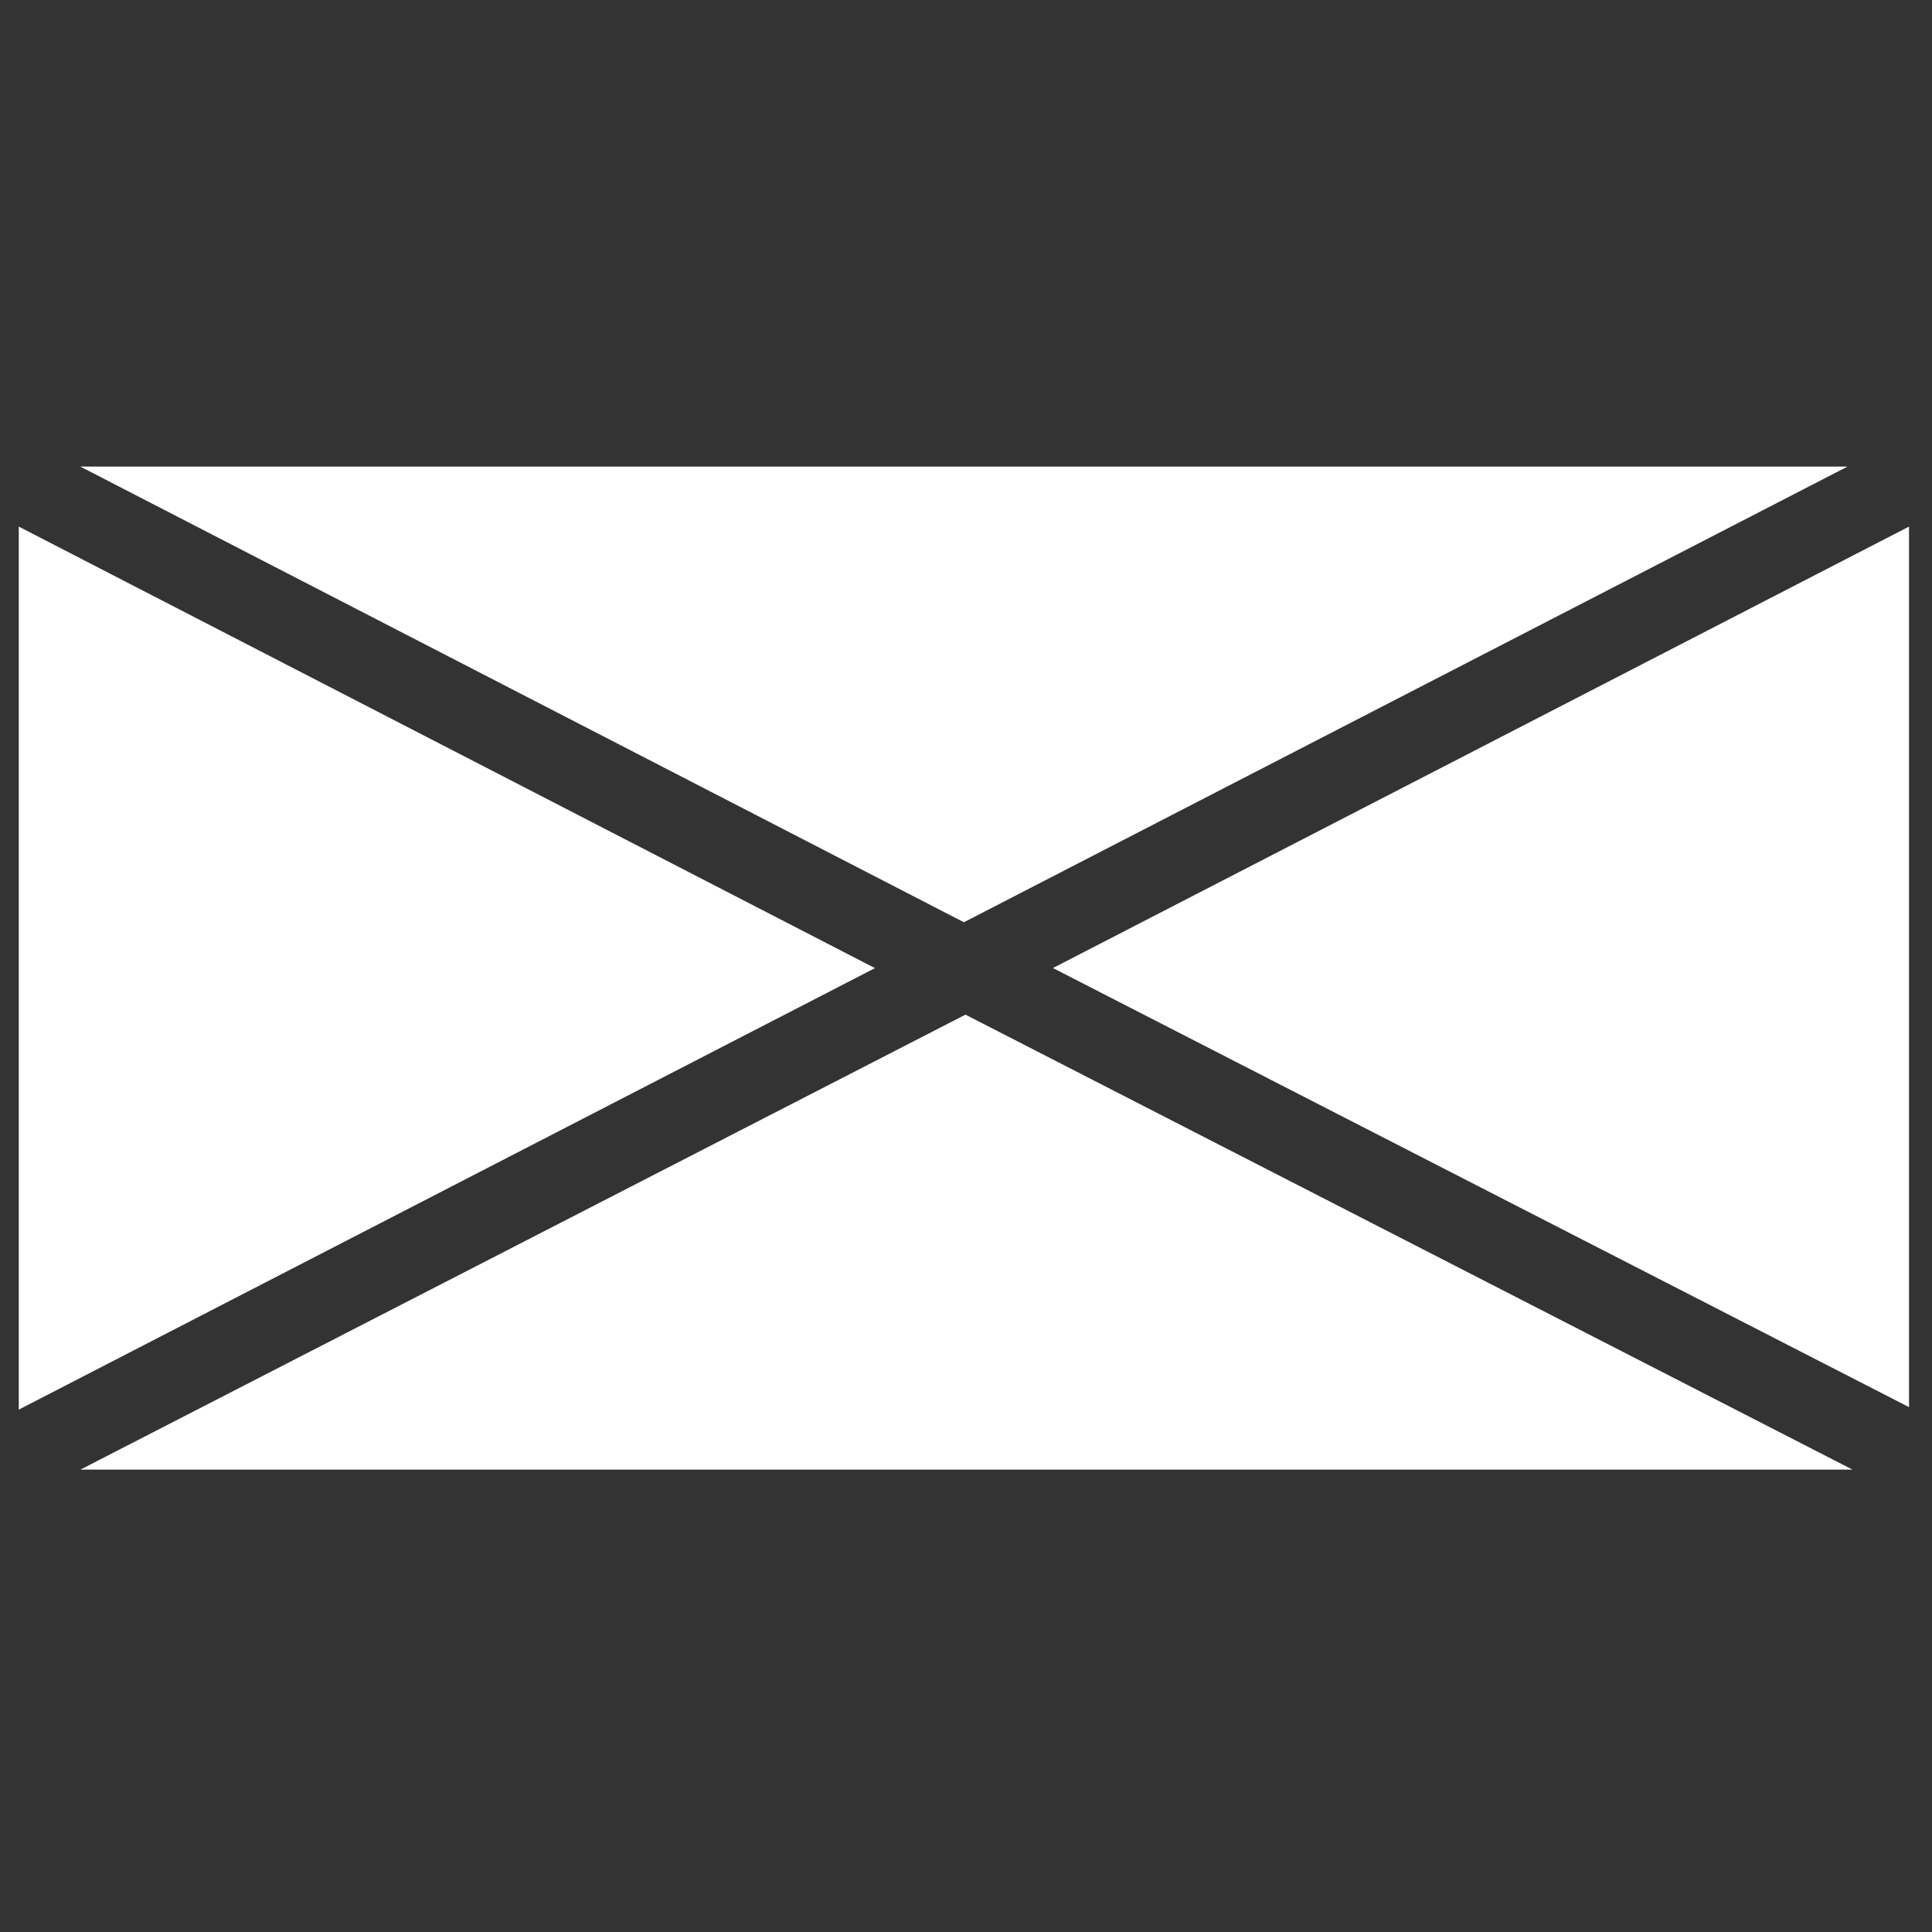
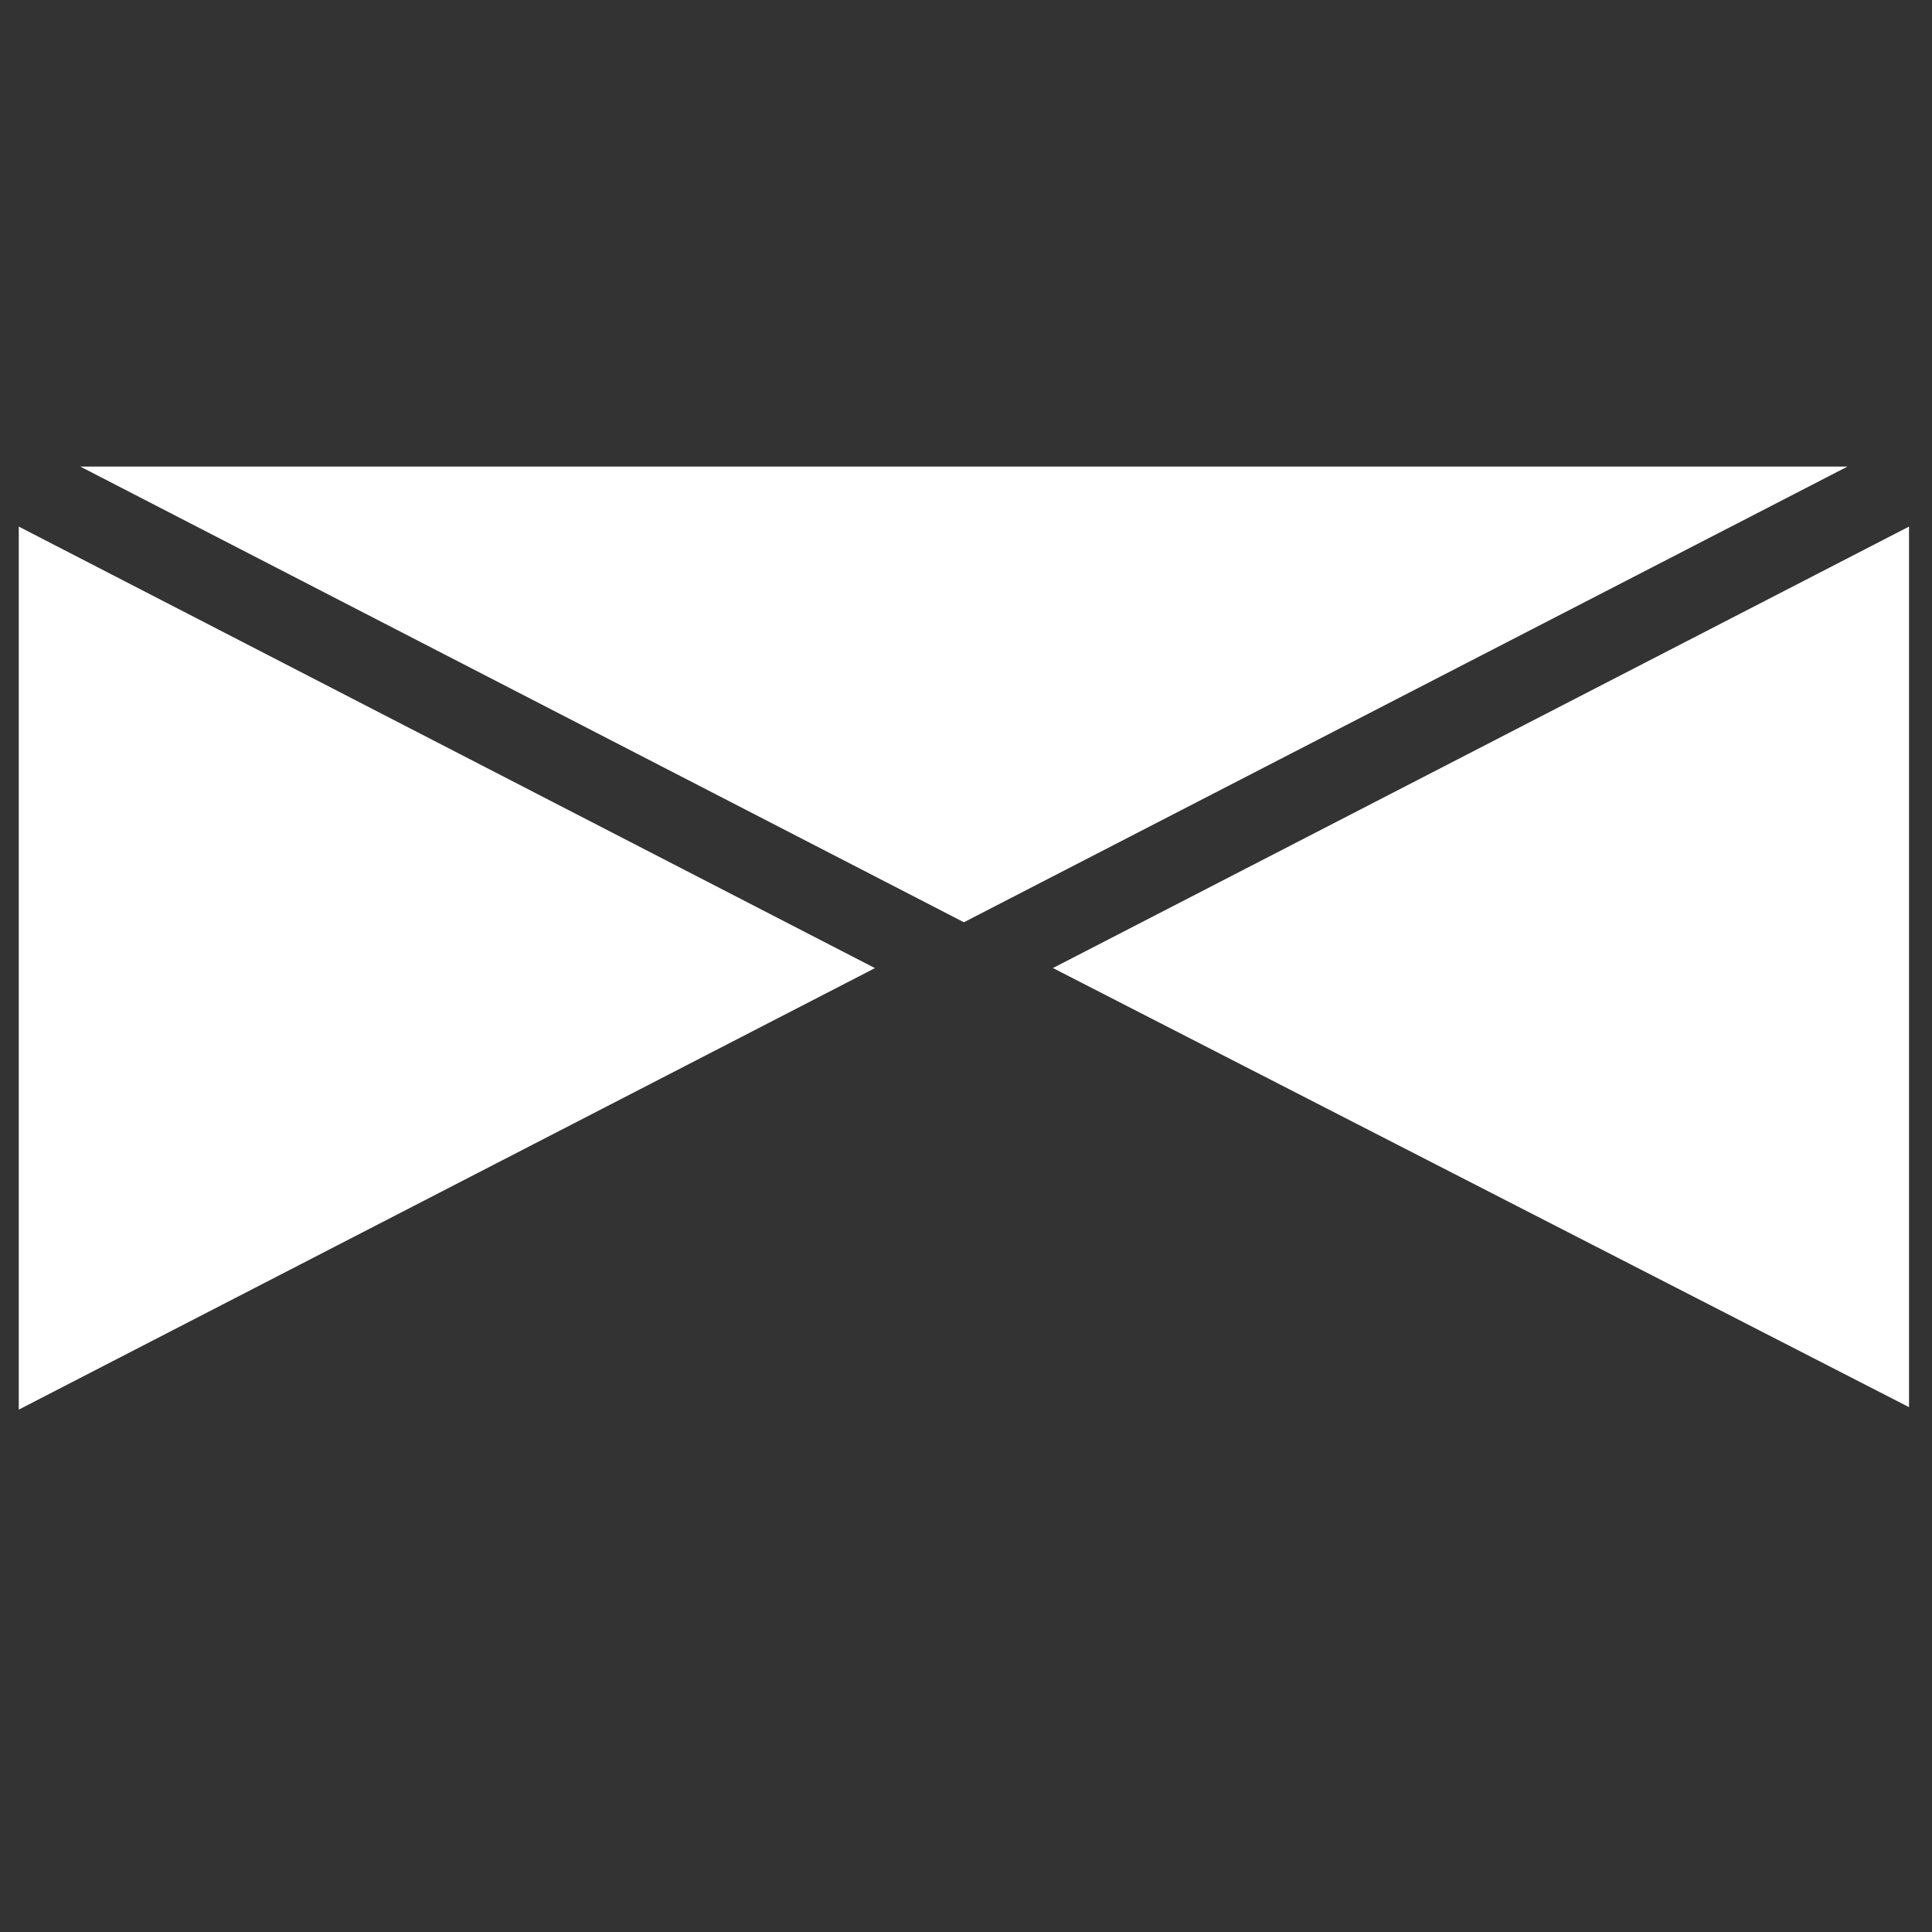
<svg xmlns="http://www.w3.org/2000/svg" xmlns:ns1="http://sodipodi.sourceforge.net/DTD/sodipodi-0.dtd" xmlns:ns2="http://www.inkscape.org/namespaces/inkscape" xml:space="preserve" width="738px" height="738px" version="1.1" style="shape-rendering:geometricPrecision; text-rendering:geometricPrecision; image-rendering:optimizeQuality; fill-rule:evenodd; clip-rule:evenodd" viewBox="0 0 738 738" id="svg1" ns1:docname="e-mail.svg" ns2:version="1.3 (0e150ed6c4, 2023-07-21)">
  <rect x="0" y="0" width="738" height="738" fill="#333333" stroke="none" />
  <defs id="defs1">
    <style type="text/css" id="style1">
   
    .fil0 {fill:#84CEC3}
   
  </style>
  </defs>
  <g id="Warstwa_x0020_1" ns2:label="Warstwa 1">
-     <path class="fil0" d="M30.68 178.23l675.03 0 -337.51 174.06 -337.52 -174.06zm698.54 22.92l0 336.36 -327.01 -167.73 327.01 -168.63zm-21.59 360.22l-676.9 0 338.06 -173.79 338.84 173.79zm-700.46 -22.91l0 -337.31 327.05 168.66 -327.05 168.65z" id="path1" style="fill:#ffffff" />
+     <path class="fil0" d="M30.68 178.23l675.03 0 -337.51 174.06 -337.52 -174.06zm698.54 22.92l0 336.36 -327.01 -167.73 327.01 -168.63zm-21.59 360.22zm-700.46 -22.91l0 -337.31 327.05 168.66 -327.05 168.65z" id="path1" style="fill:#ffffff" />
  </g>
</svg>